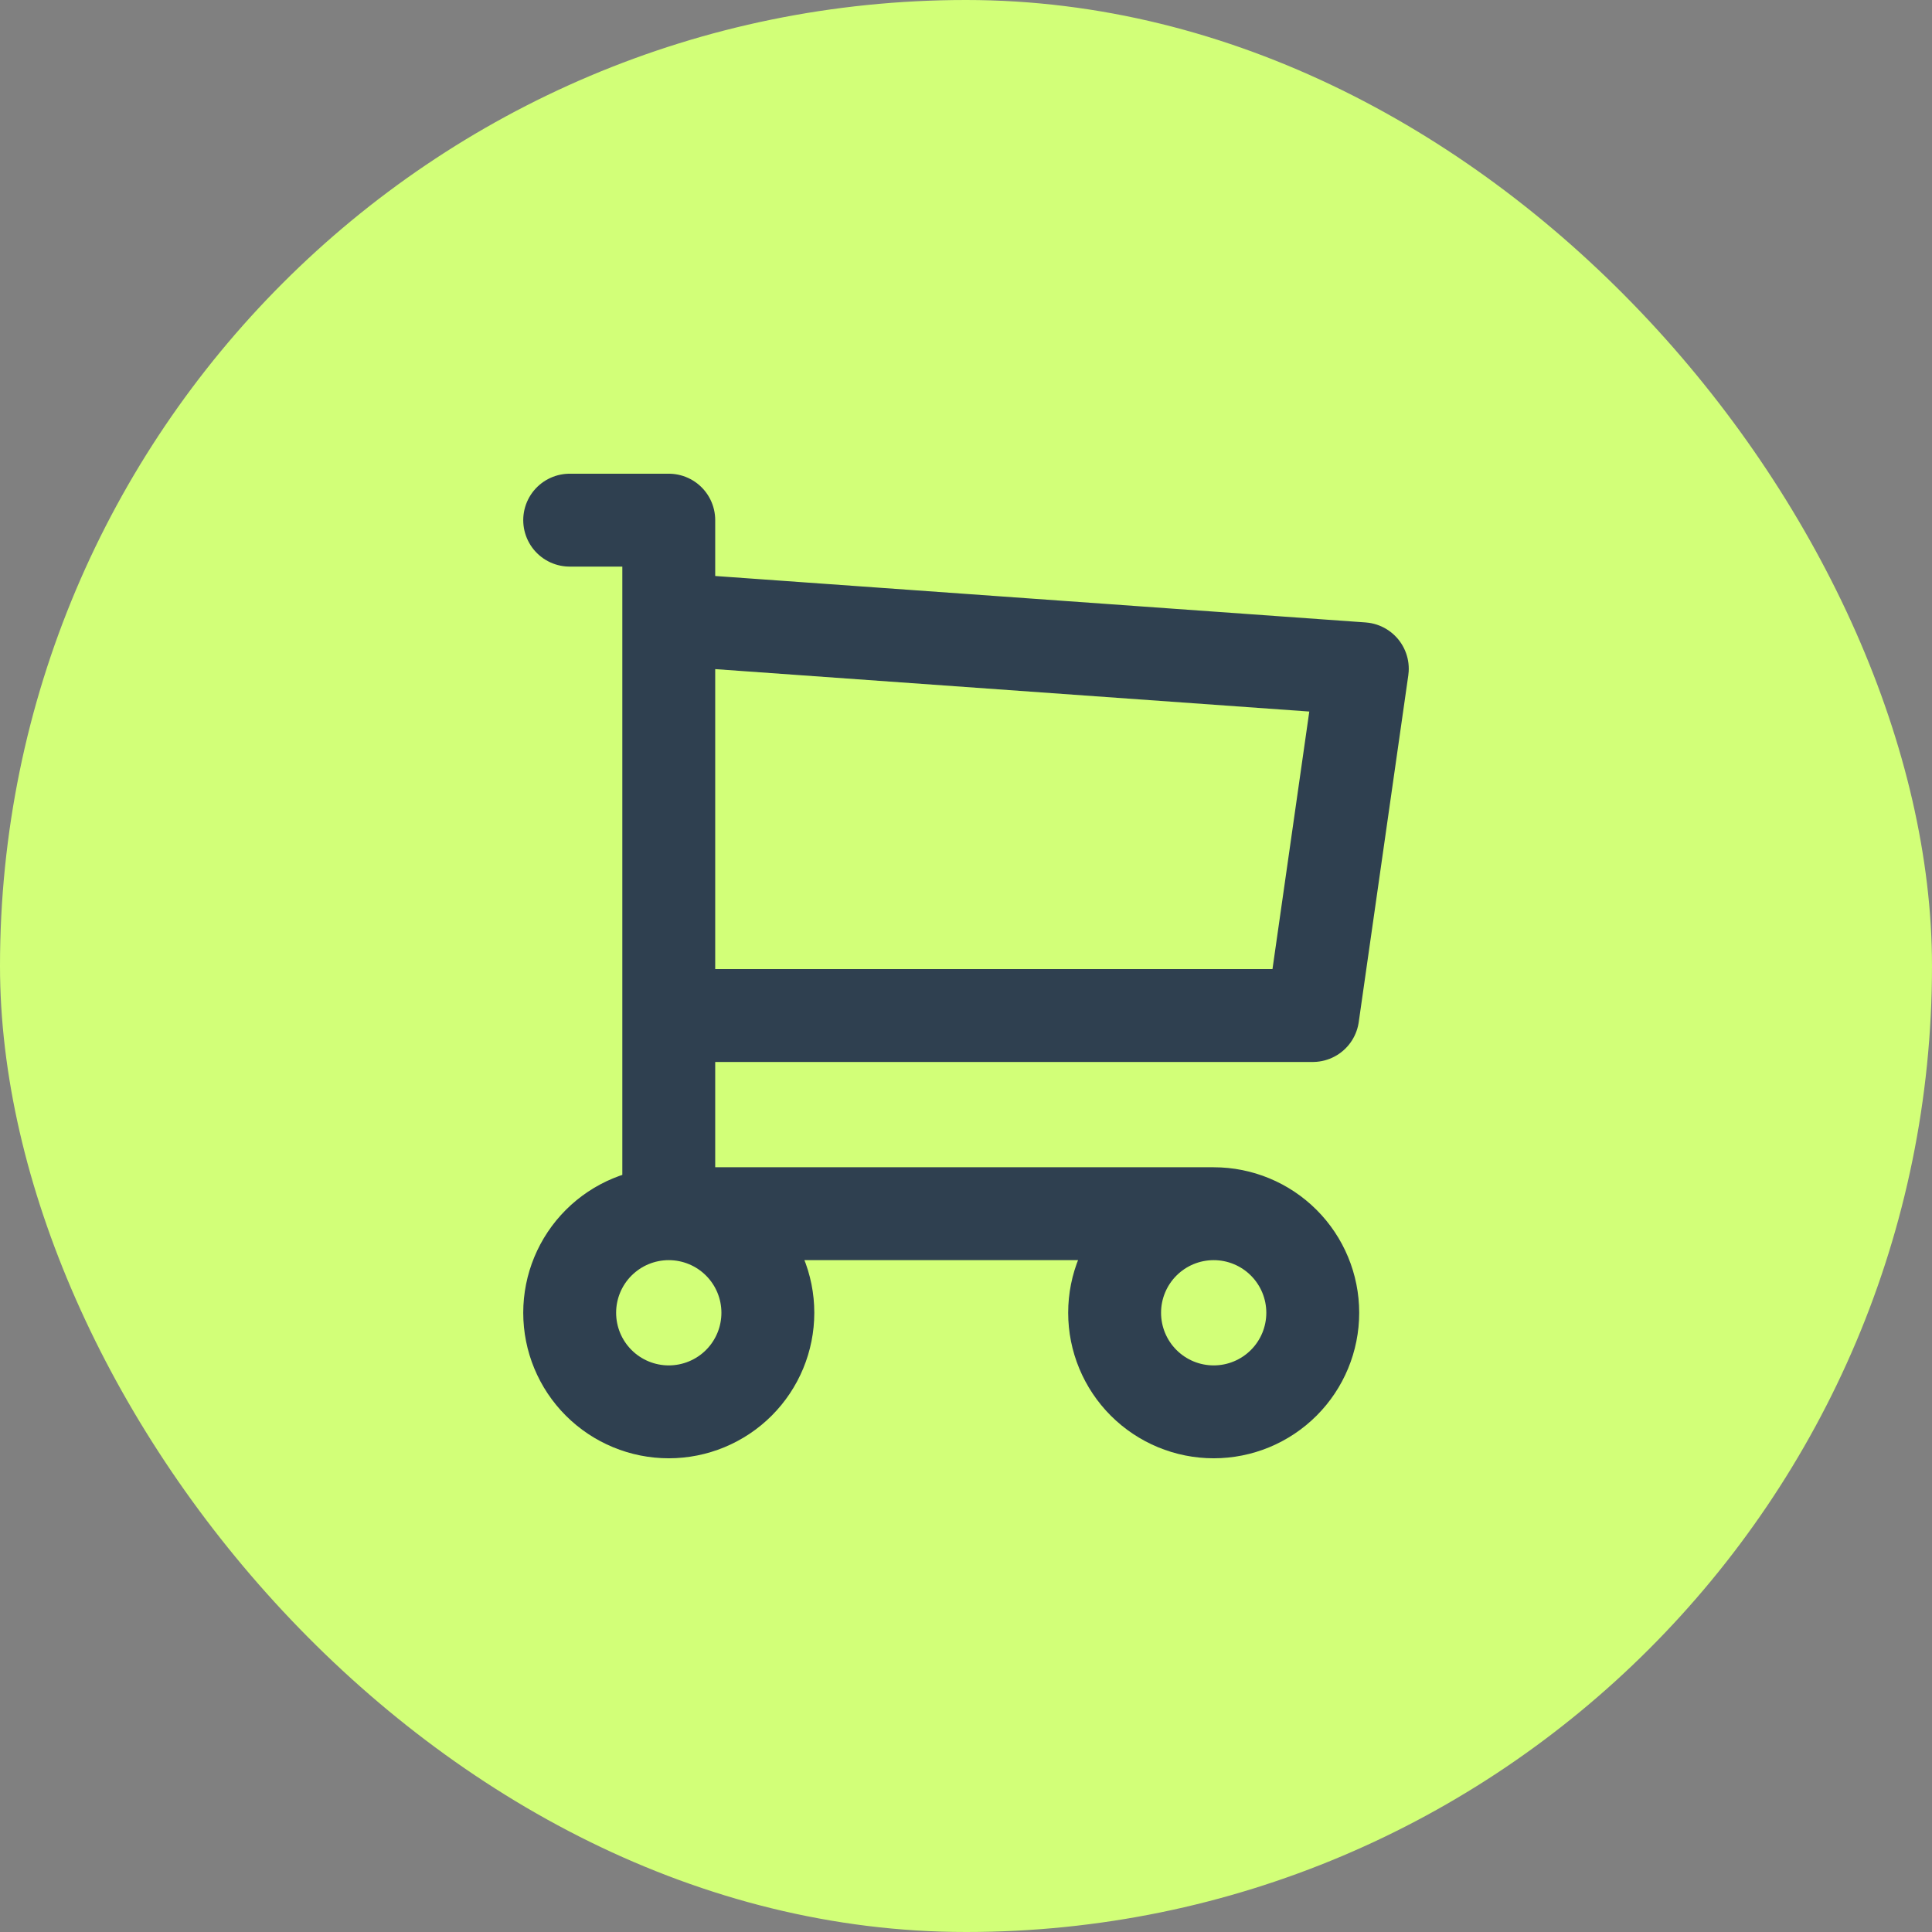
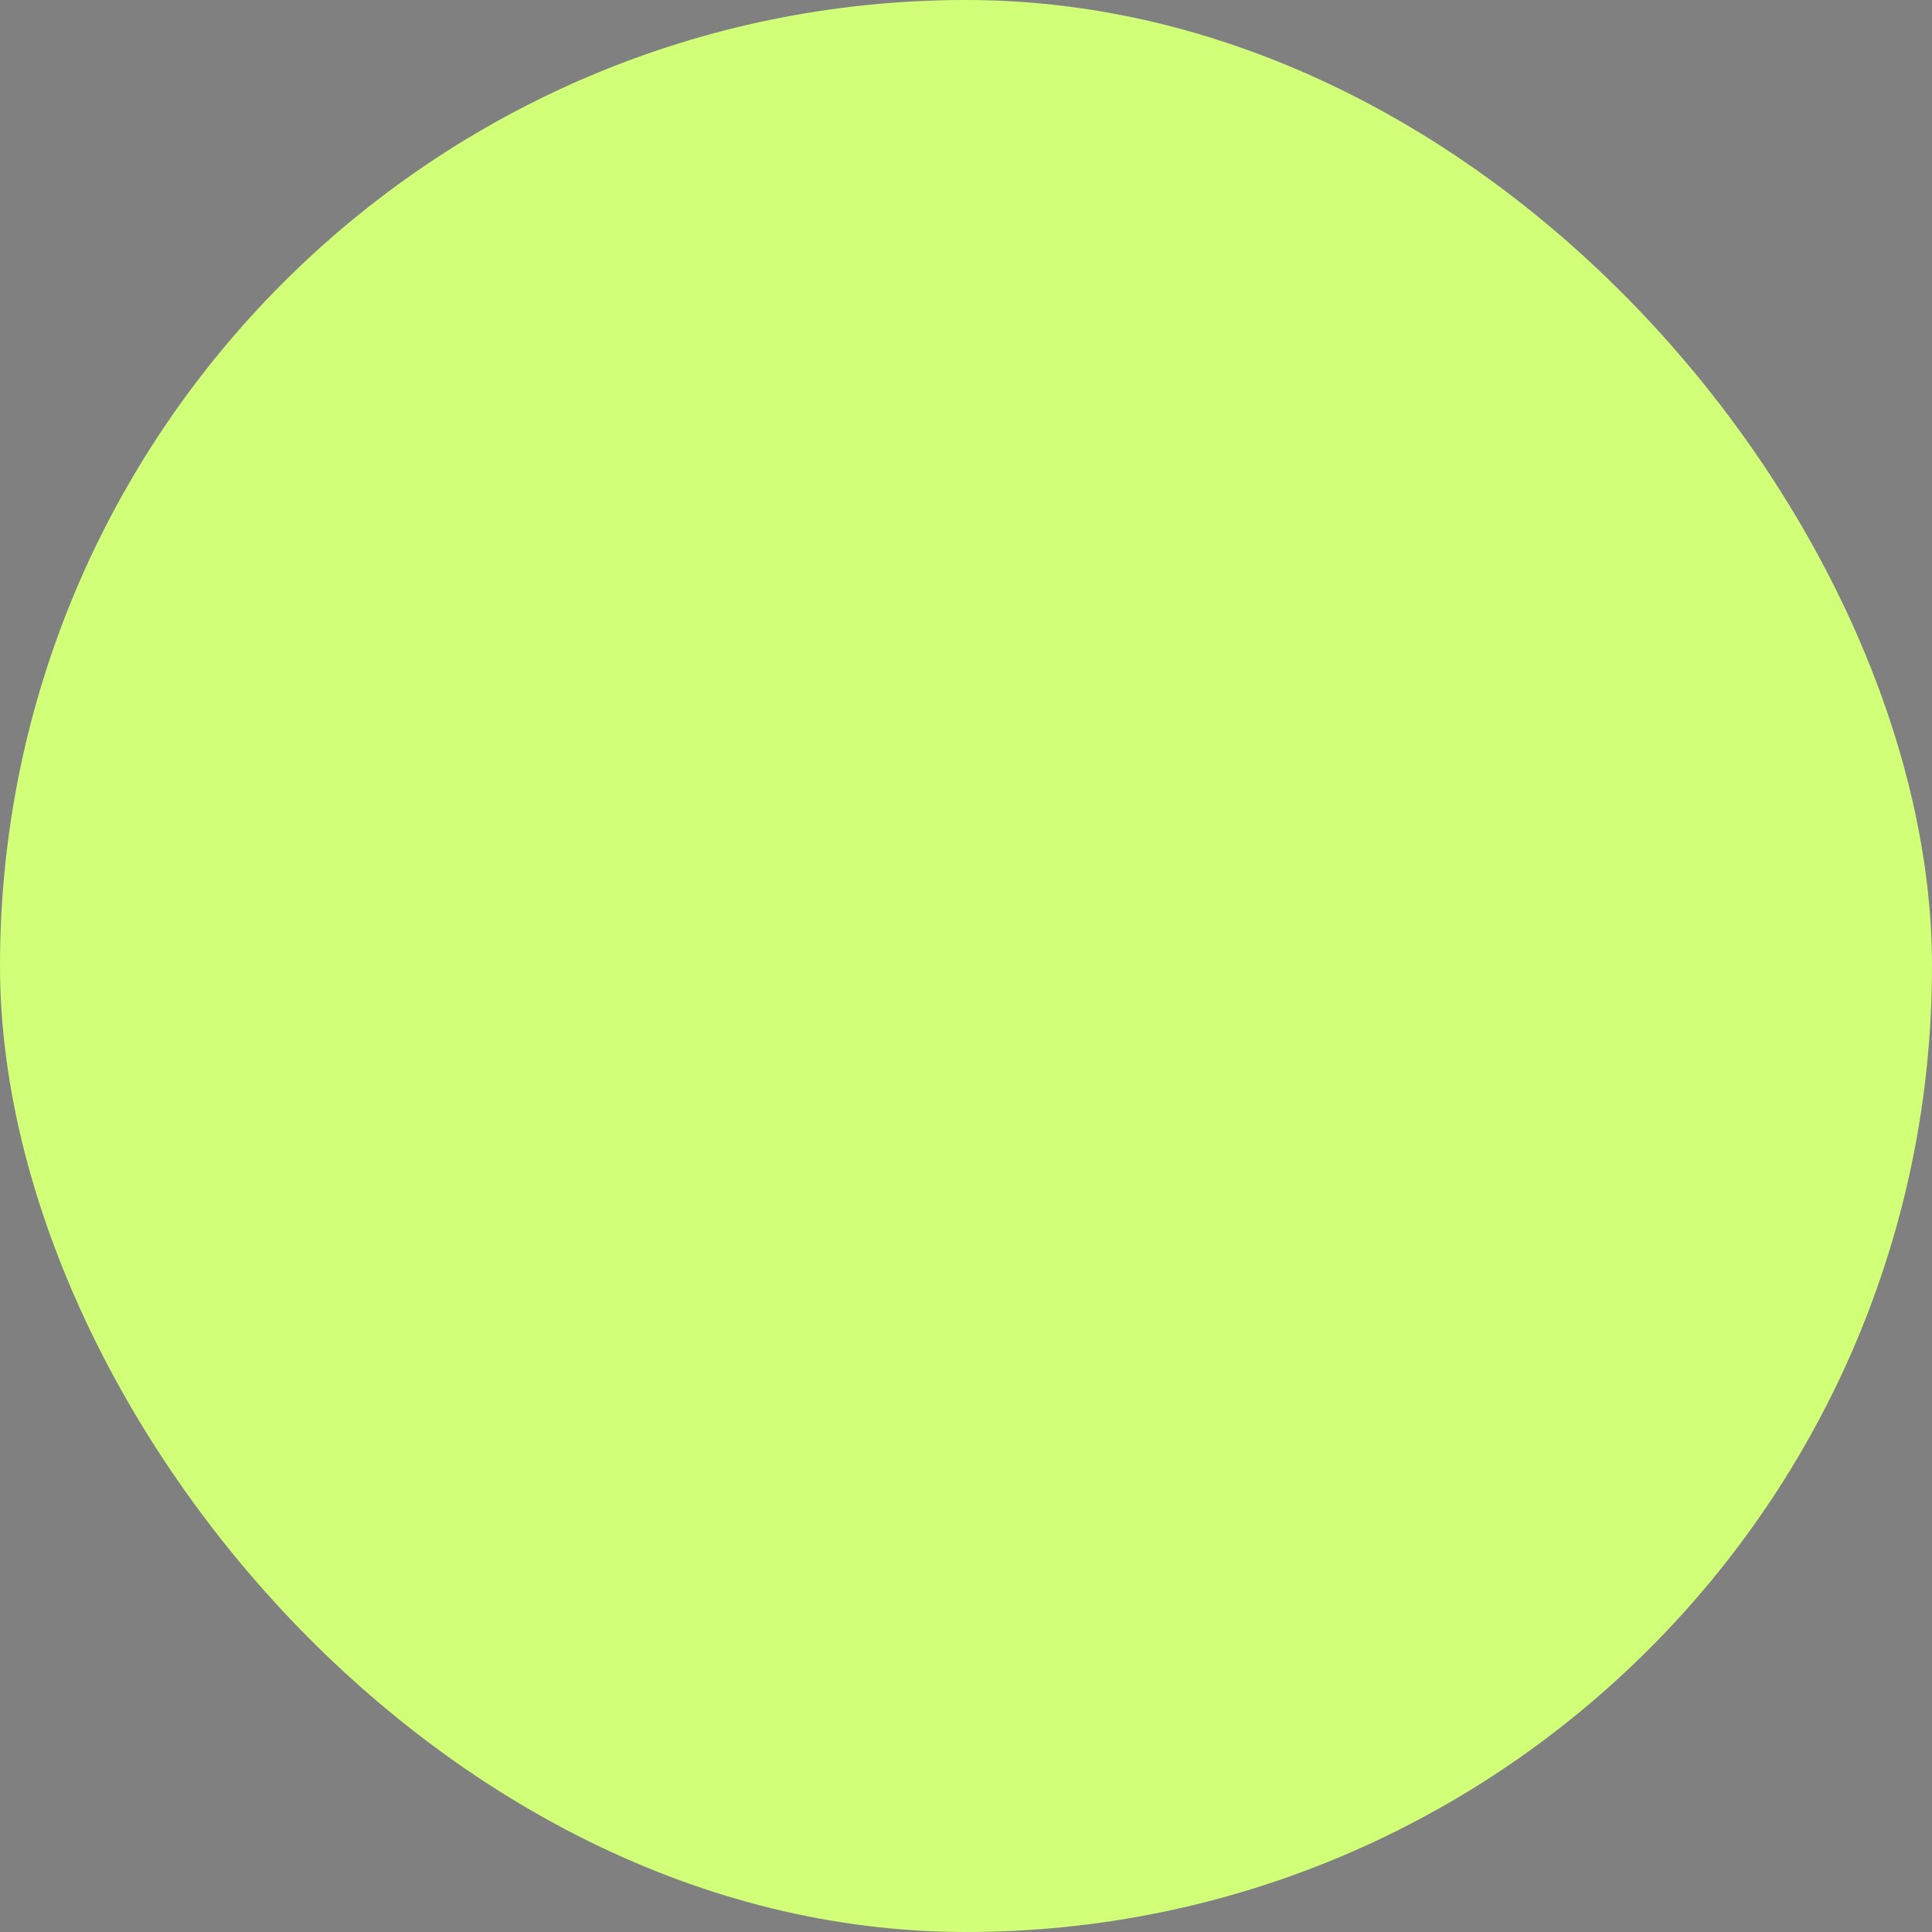
<svg xmlns="http://www.w3.org/2000/svg" width="52" height="52" viewBox="0 0 52 52" fill="none">
  <rect x="0" y="0" width="52" height="52" fill="#808080" stroke="none" />
  <rect width="52" height="52" rx="26" fill="#D2FF78" />
-   <path d="M18 32.667C18.707 32.667 19.386 32.948 19.886 33.448C20.386 33.948 20.667 34.626 20.667 35.333C20.667 36.041 20.386 36.719 19.886 37.219C19.386 37.719 18.707 38 18 38C17.293 38 16.614 37.719 16.114 37.219C15.614 36.719 15.333 36.041 15.333 35.333C15.333 34.626 15.614 33.948 16.114 33.448C16.614 32.948 17.293 32.667 18 32.667ZM18 32.667H32.667M18 32.667V14H15.333M32.667 32.667C33.374 32.667 34.052 32.948 34.552 33.448C35.052 33.948 35.333 34.626 35.333 35.333C35.333 36.041 35.052 36.719 34.552 37.219C34.052 37.719 33.374 38 32.667 38C31.959 38 31.281 37.719 30.781 37.219C30.281 36.719 30 36.041 30 35.333C30 34.626 30.281 33.948 30.781 33.448C31.281 32.948 31.959 32.667 32.667 32.667ZM18 16.667L36.667 18L35.333 27.333H18" stroke="#2F4050" stroke-width="2.5" stroke-linecap="round" stroke-linejoin="round" />
</svg>